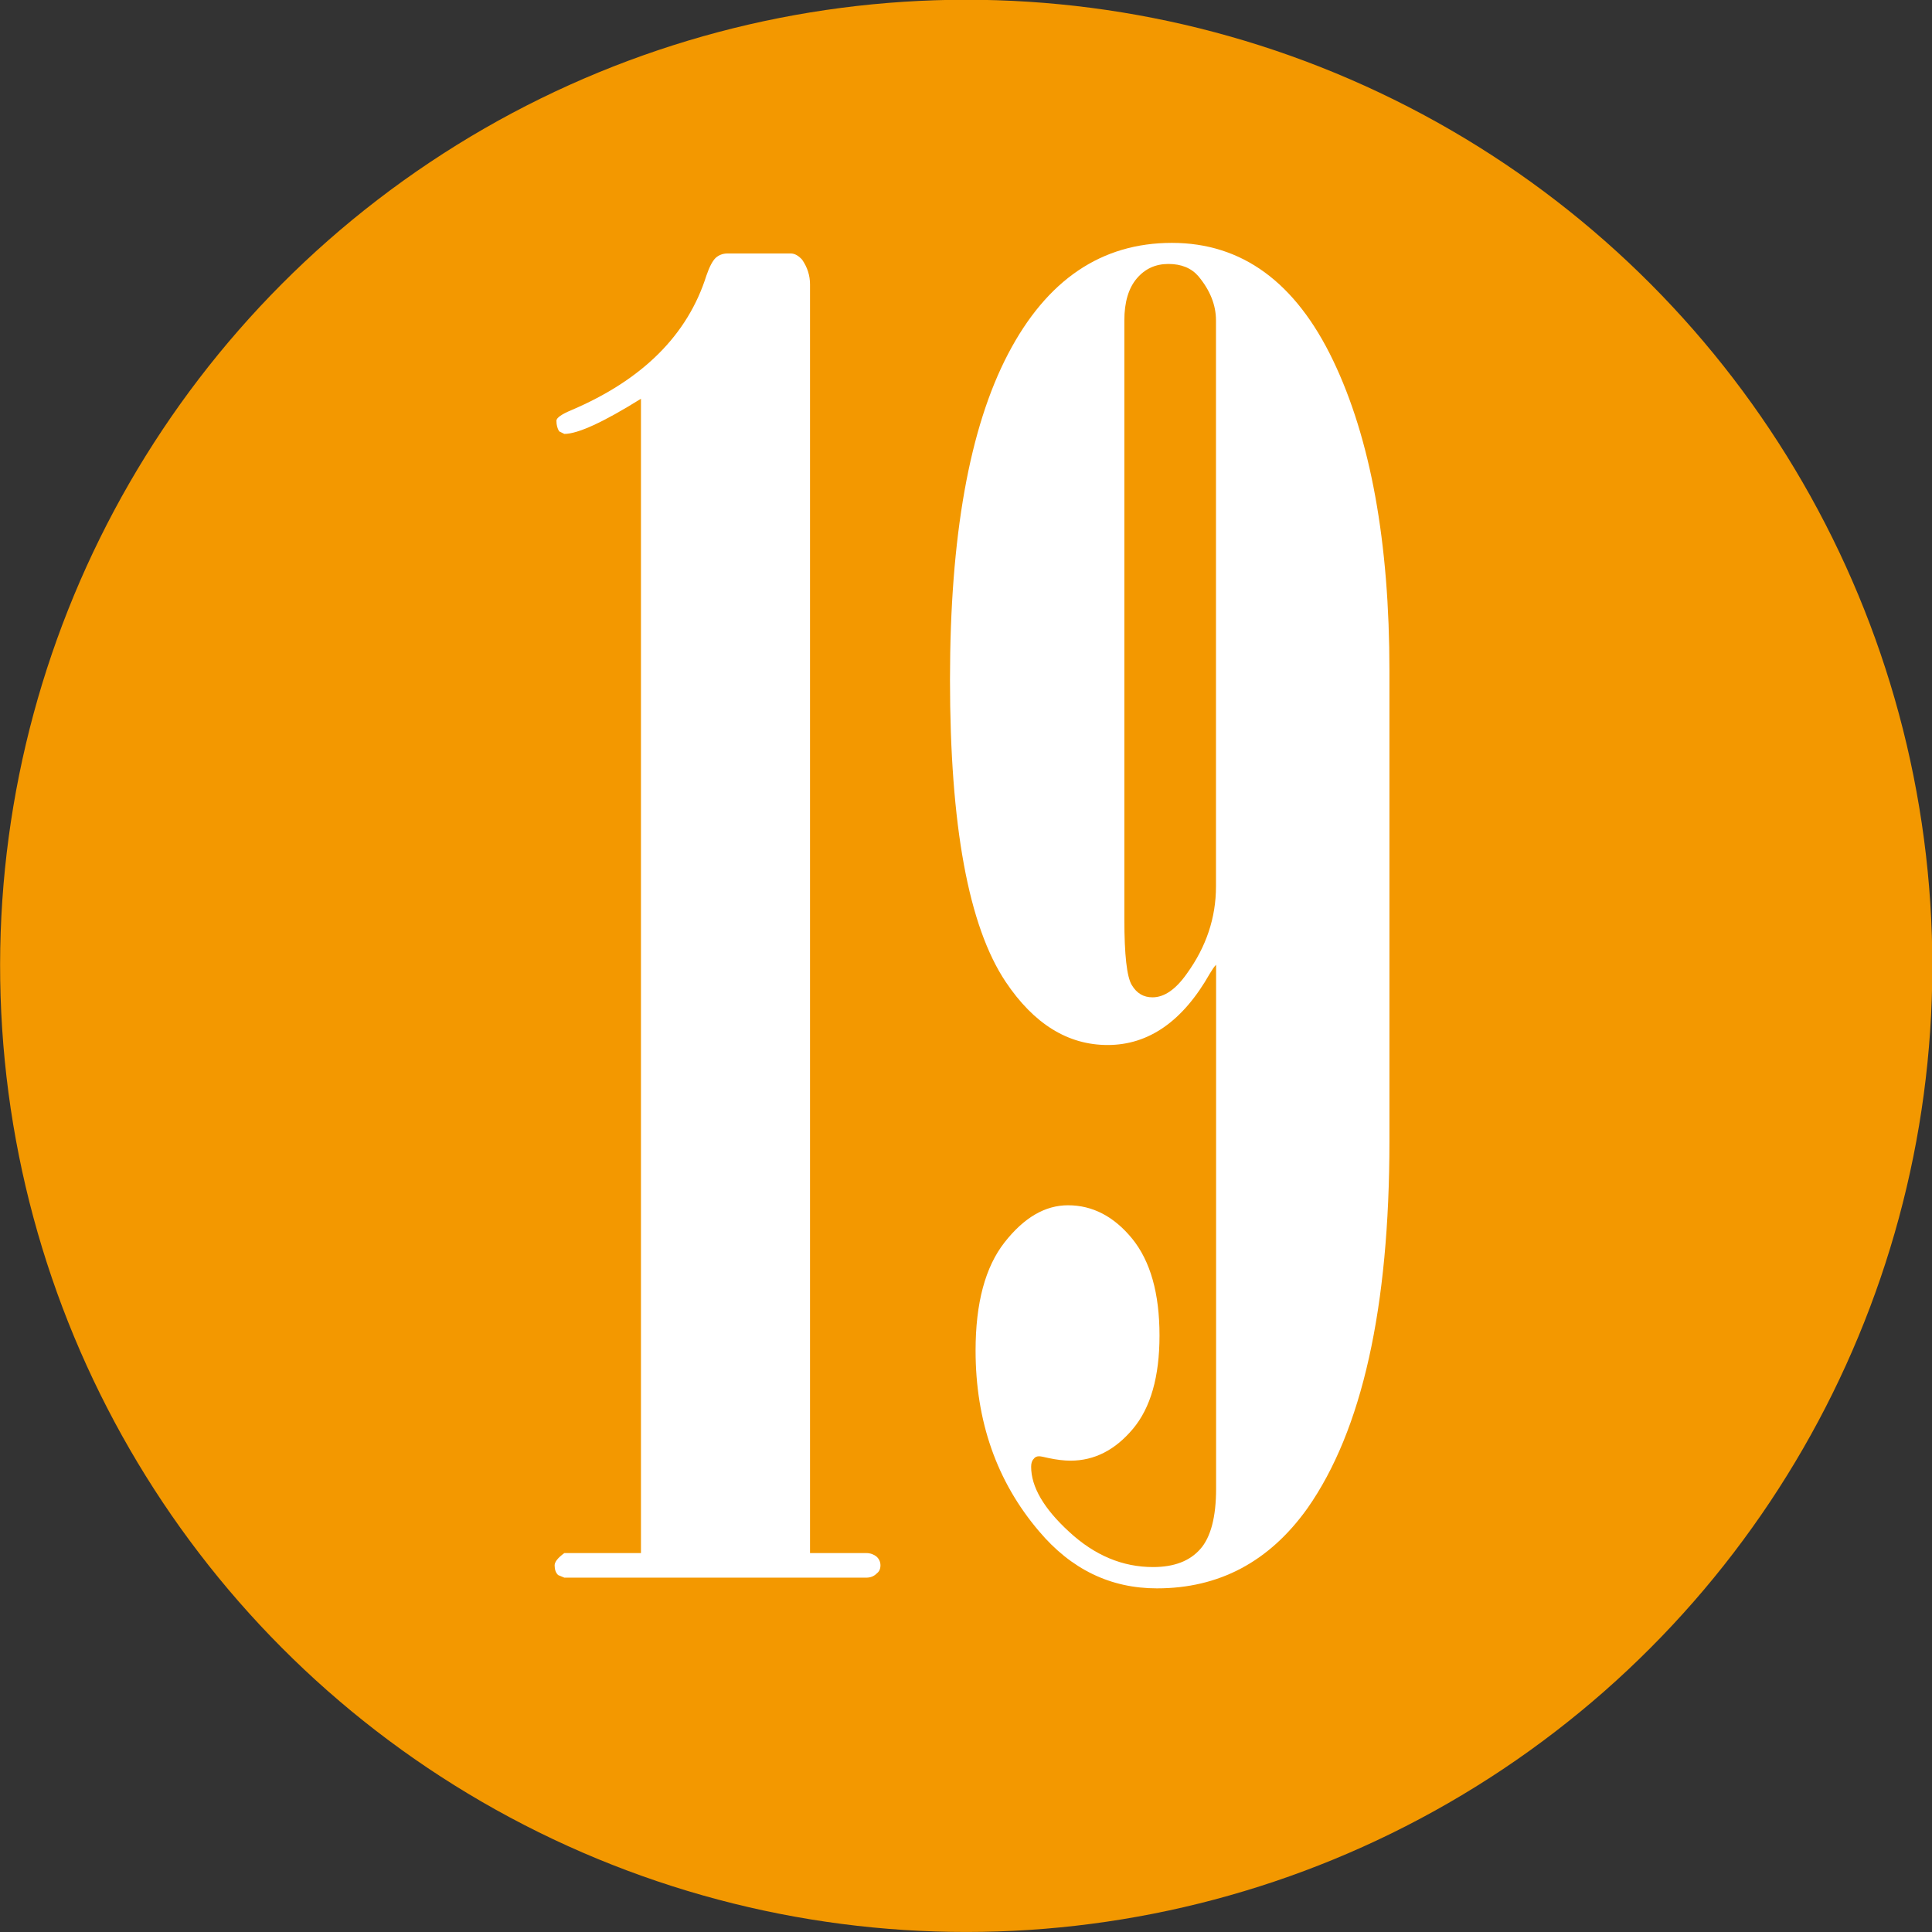
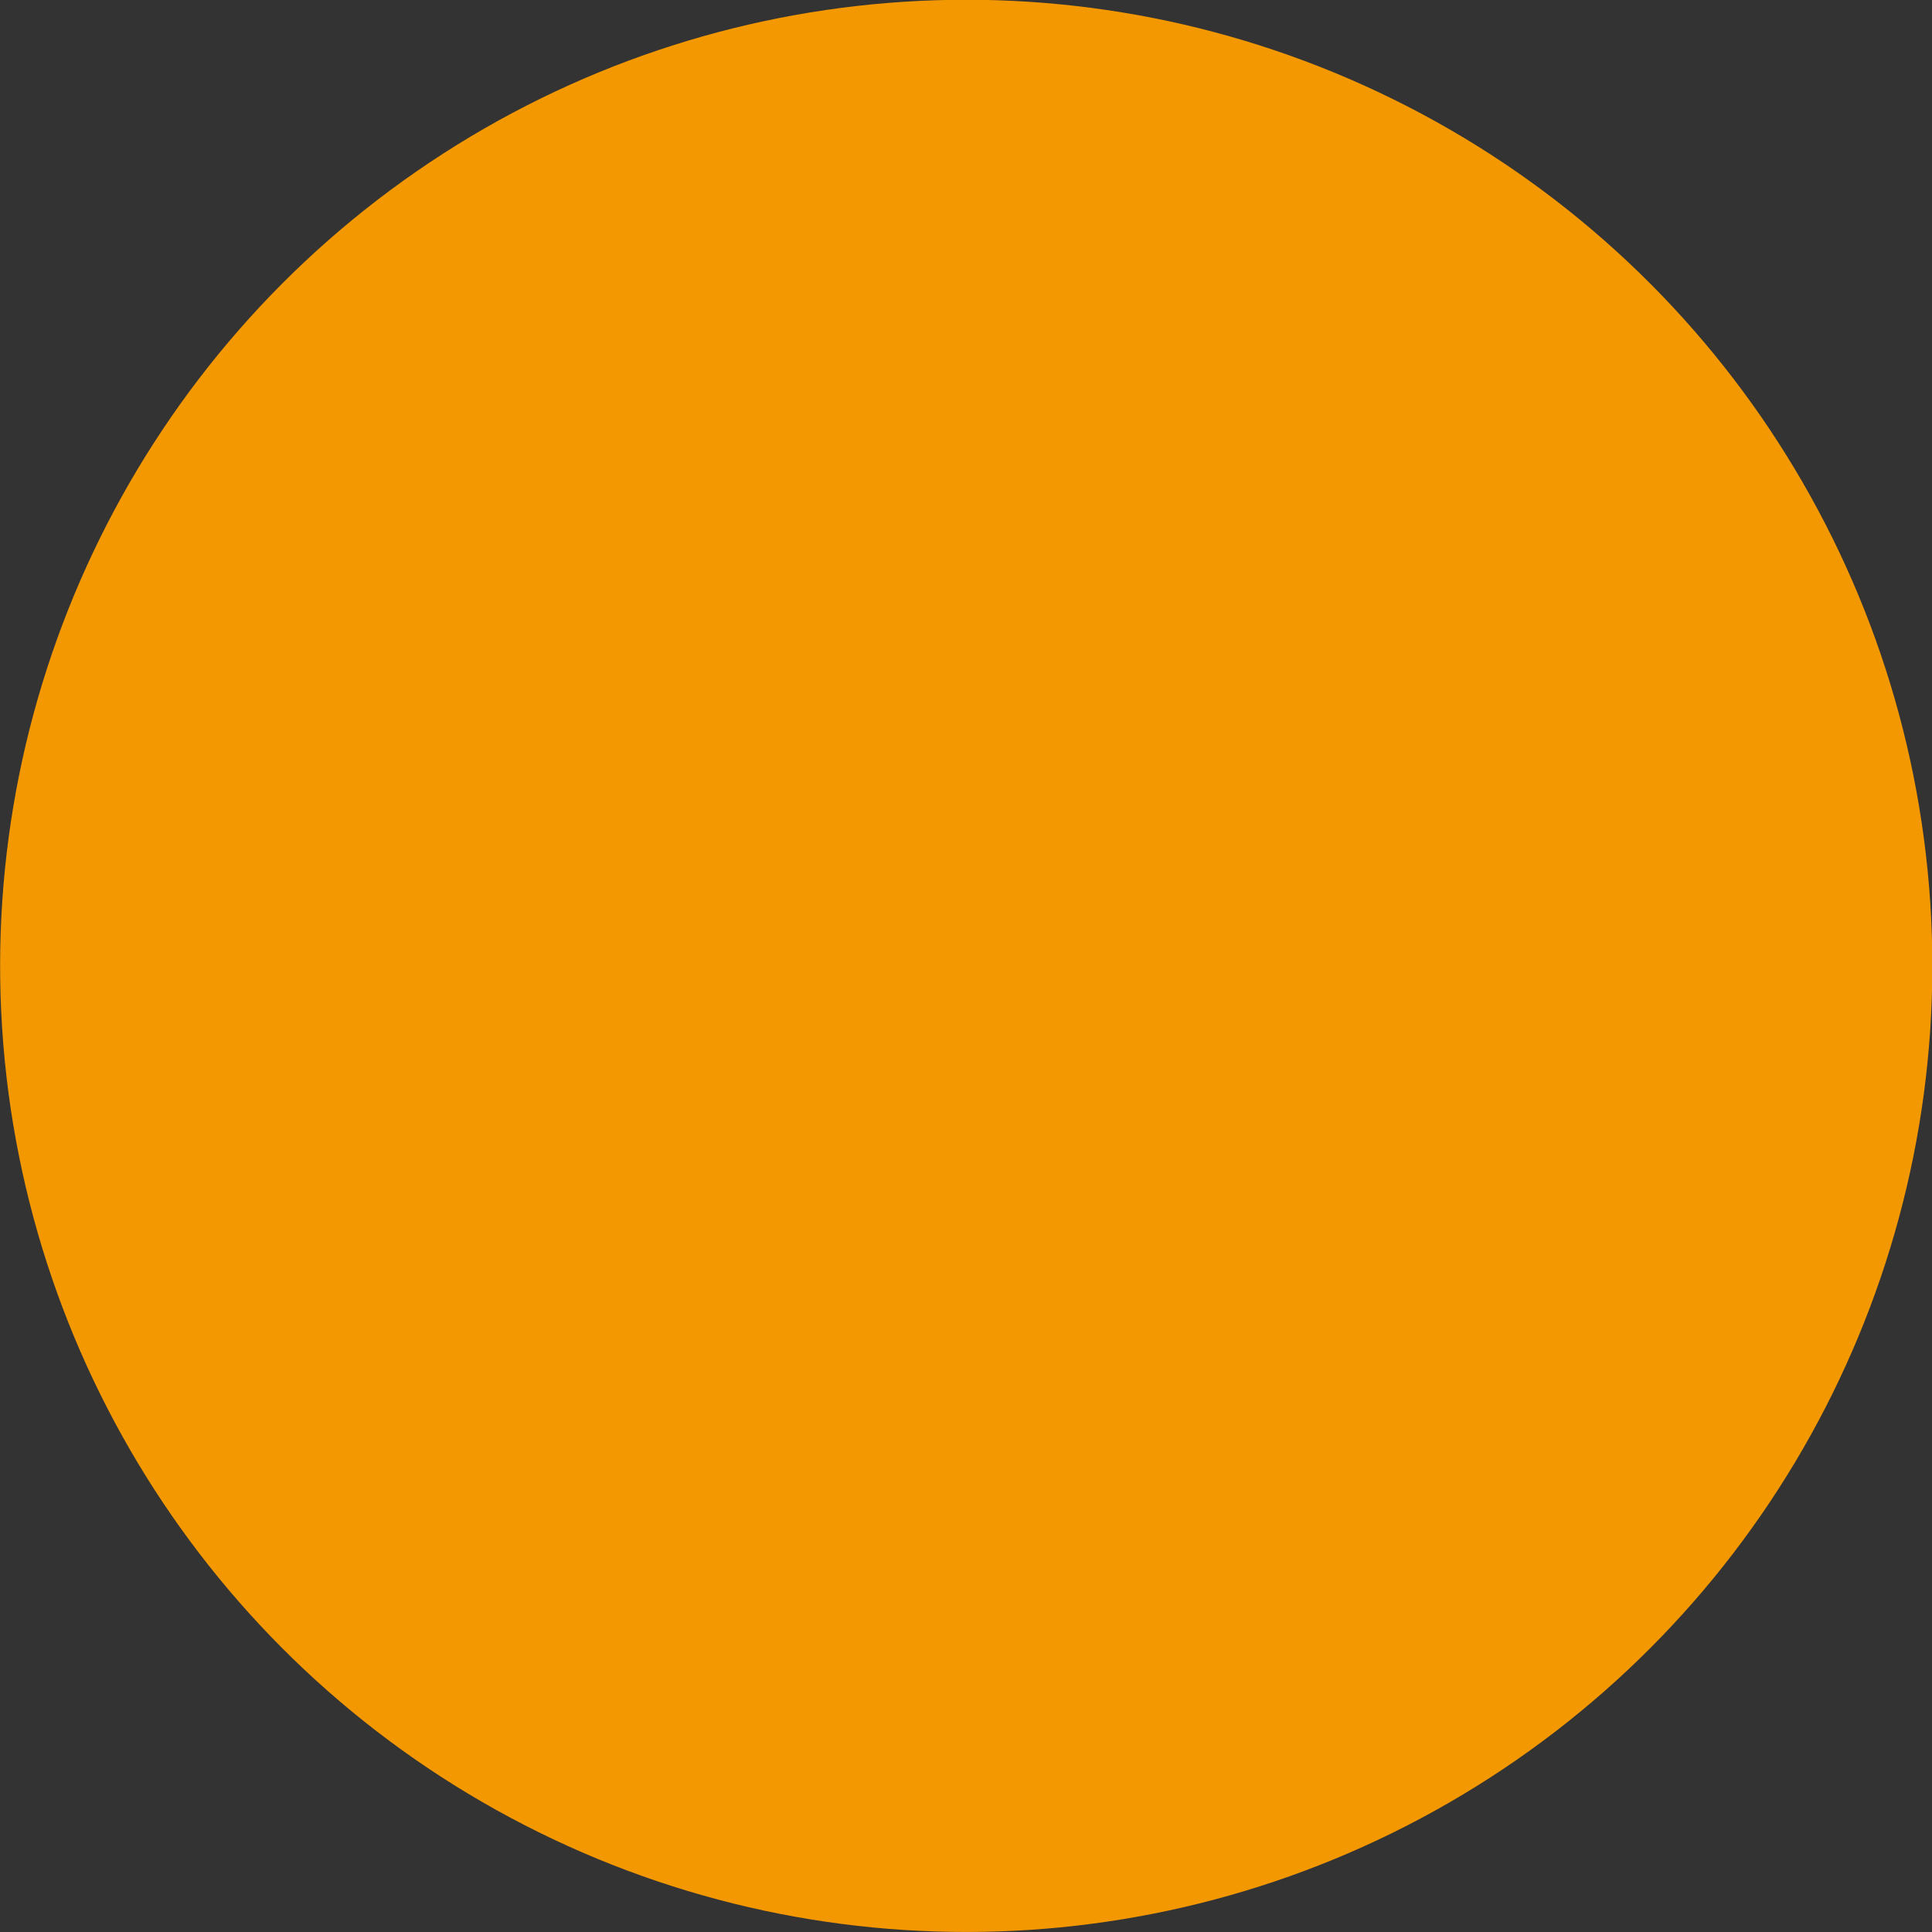
<svg xmlns="http://www.w3.org/2000/svg" version="1.1" x="0px" y="0px" width="17.142px" height="17.142px" viewBox="0 0 17.142 17.142" style="enable-background:new 0 0 17.142 17.142;" xml:space="preserve">
  <rect x="0" y="0" width="17.142" height="17.142" fill="#333333" stroke="none" />
  <style type="text/css">
	.st0{fill-rule:evenodd;clip-rule:evenodd;fill:#F39800;}
	.st1{fill:#FFFFFF;}
</style>
  <defs>
</defs>
  <g>
    <ellipse transform="matrix(0.998 -0.065 0.065 0.998 -0.537 0.573)" class="st0" cx="8.57" cy="8.571" rx="8.571" ry="8.571" />
  </g>
  <g>
-     <path class="st1" d="M5.687,13.78V3.538C5.352,3.747,5.126,3.85,5.007,3.85L4.961,3.827C4.945,3.801,4.937,3.77,4.937,3.733   c0-0.025,0.044-0.057,0.133-0.094c0.633-0.27,1.032-0.668,1.198-1.195C6.295,2.366,6.322,2.315,6.35,2.288   c0.028-0.025,0.063-0.039,0.105-0.039h0.561c0.036,0,0.069,0.02,0.101,0.055c0.047,0.068,0.07,0.141,0.07,0.219V13.78h0.5   c0.036,0,0.066,0.012,0.09,0.031c0.023,0.021,0.035,0.047,0.035,0.078s-0.011,0.055-0.031,0.07   c-0.026,0.027-0.058,0.039-0.094,0.039h-2.68l-0.055-0.023c-0.021-0.02-0.031-0.049-0.031-0.086c0-0.031,0.028-0.066,0.086-0.109   H5.687z" />
-     <path class="st1" d="M10.789,8.561c-0.016,0.016-0.034,0.043-0.055,0.078c-0.239,0.422-0.542,0.633-0.906,0.633   c-0.354,0-0.656-0.188-0.906-0.562C8.593,8.216,8.429,7.323,8.429,6.03c0-1.27,0.172-2.234,0.516-2.891s0.828-0.984,1.453-0.984   c0.62,0,1.097,0.348,1.43,1.043s0.5,1.613,0.5,2.754v4.172c0,1.48-0.242,2.566-0.727,3.258c-0.339,0.475-0.784,0.711-1.336,0.711   c-0.411,0-0.761-0.168-1.047-0.508c-0.375-0.441-0.562-0.977-0.562-1.602c0-0.422,0.086-0.742,0.258-0.961s0.359-0.328,0.562-0.328   c0.219,0,0.409,0.1,0.57,0.297c0.161,0.199,0.242,0.484,0.242,0.859c0,0.365-0.079,0.641-0.236,0.828   C9.894,12.866,9.71,12.96,9.498,12.96c-0.058,0-0.122-0.008-0.194-0.023c-0.042-0.01-0.07-0.016-0.085-0.016   c-0.021,0-0.037,0.008-0.047,0.023c-0.016,0.016-0.023,0.039-0.023,0.07c0,0.178,0.112,0.371,0.338,0.578   c0.226,0.209,0.474,0.312,0.743,0.312c0.187,0,0.326-0.053,0.42-0.16c0.093-0.105,0.14-0.285,0.14-0.535V8.561z M10.789,2.842   c0-0.135-0.052-0.266-0.156-0.391c-0.062-0.072-0.151-0.109-0.266-0.109s-0.208,0.043-0.281,0.129S9.976,2.682,9.976,2.842v5.312   c0,0.318,0.022,0.514,0.066,0.586c0.044,0.074,0.105,0.109,0.184,0.109c0.104,0,0.206-0.07,0.305-0.211   c0.172-0.238,0.258-0.496,0.258-0.773V2.842z" />
-   </g>
+     </g>
</svg>